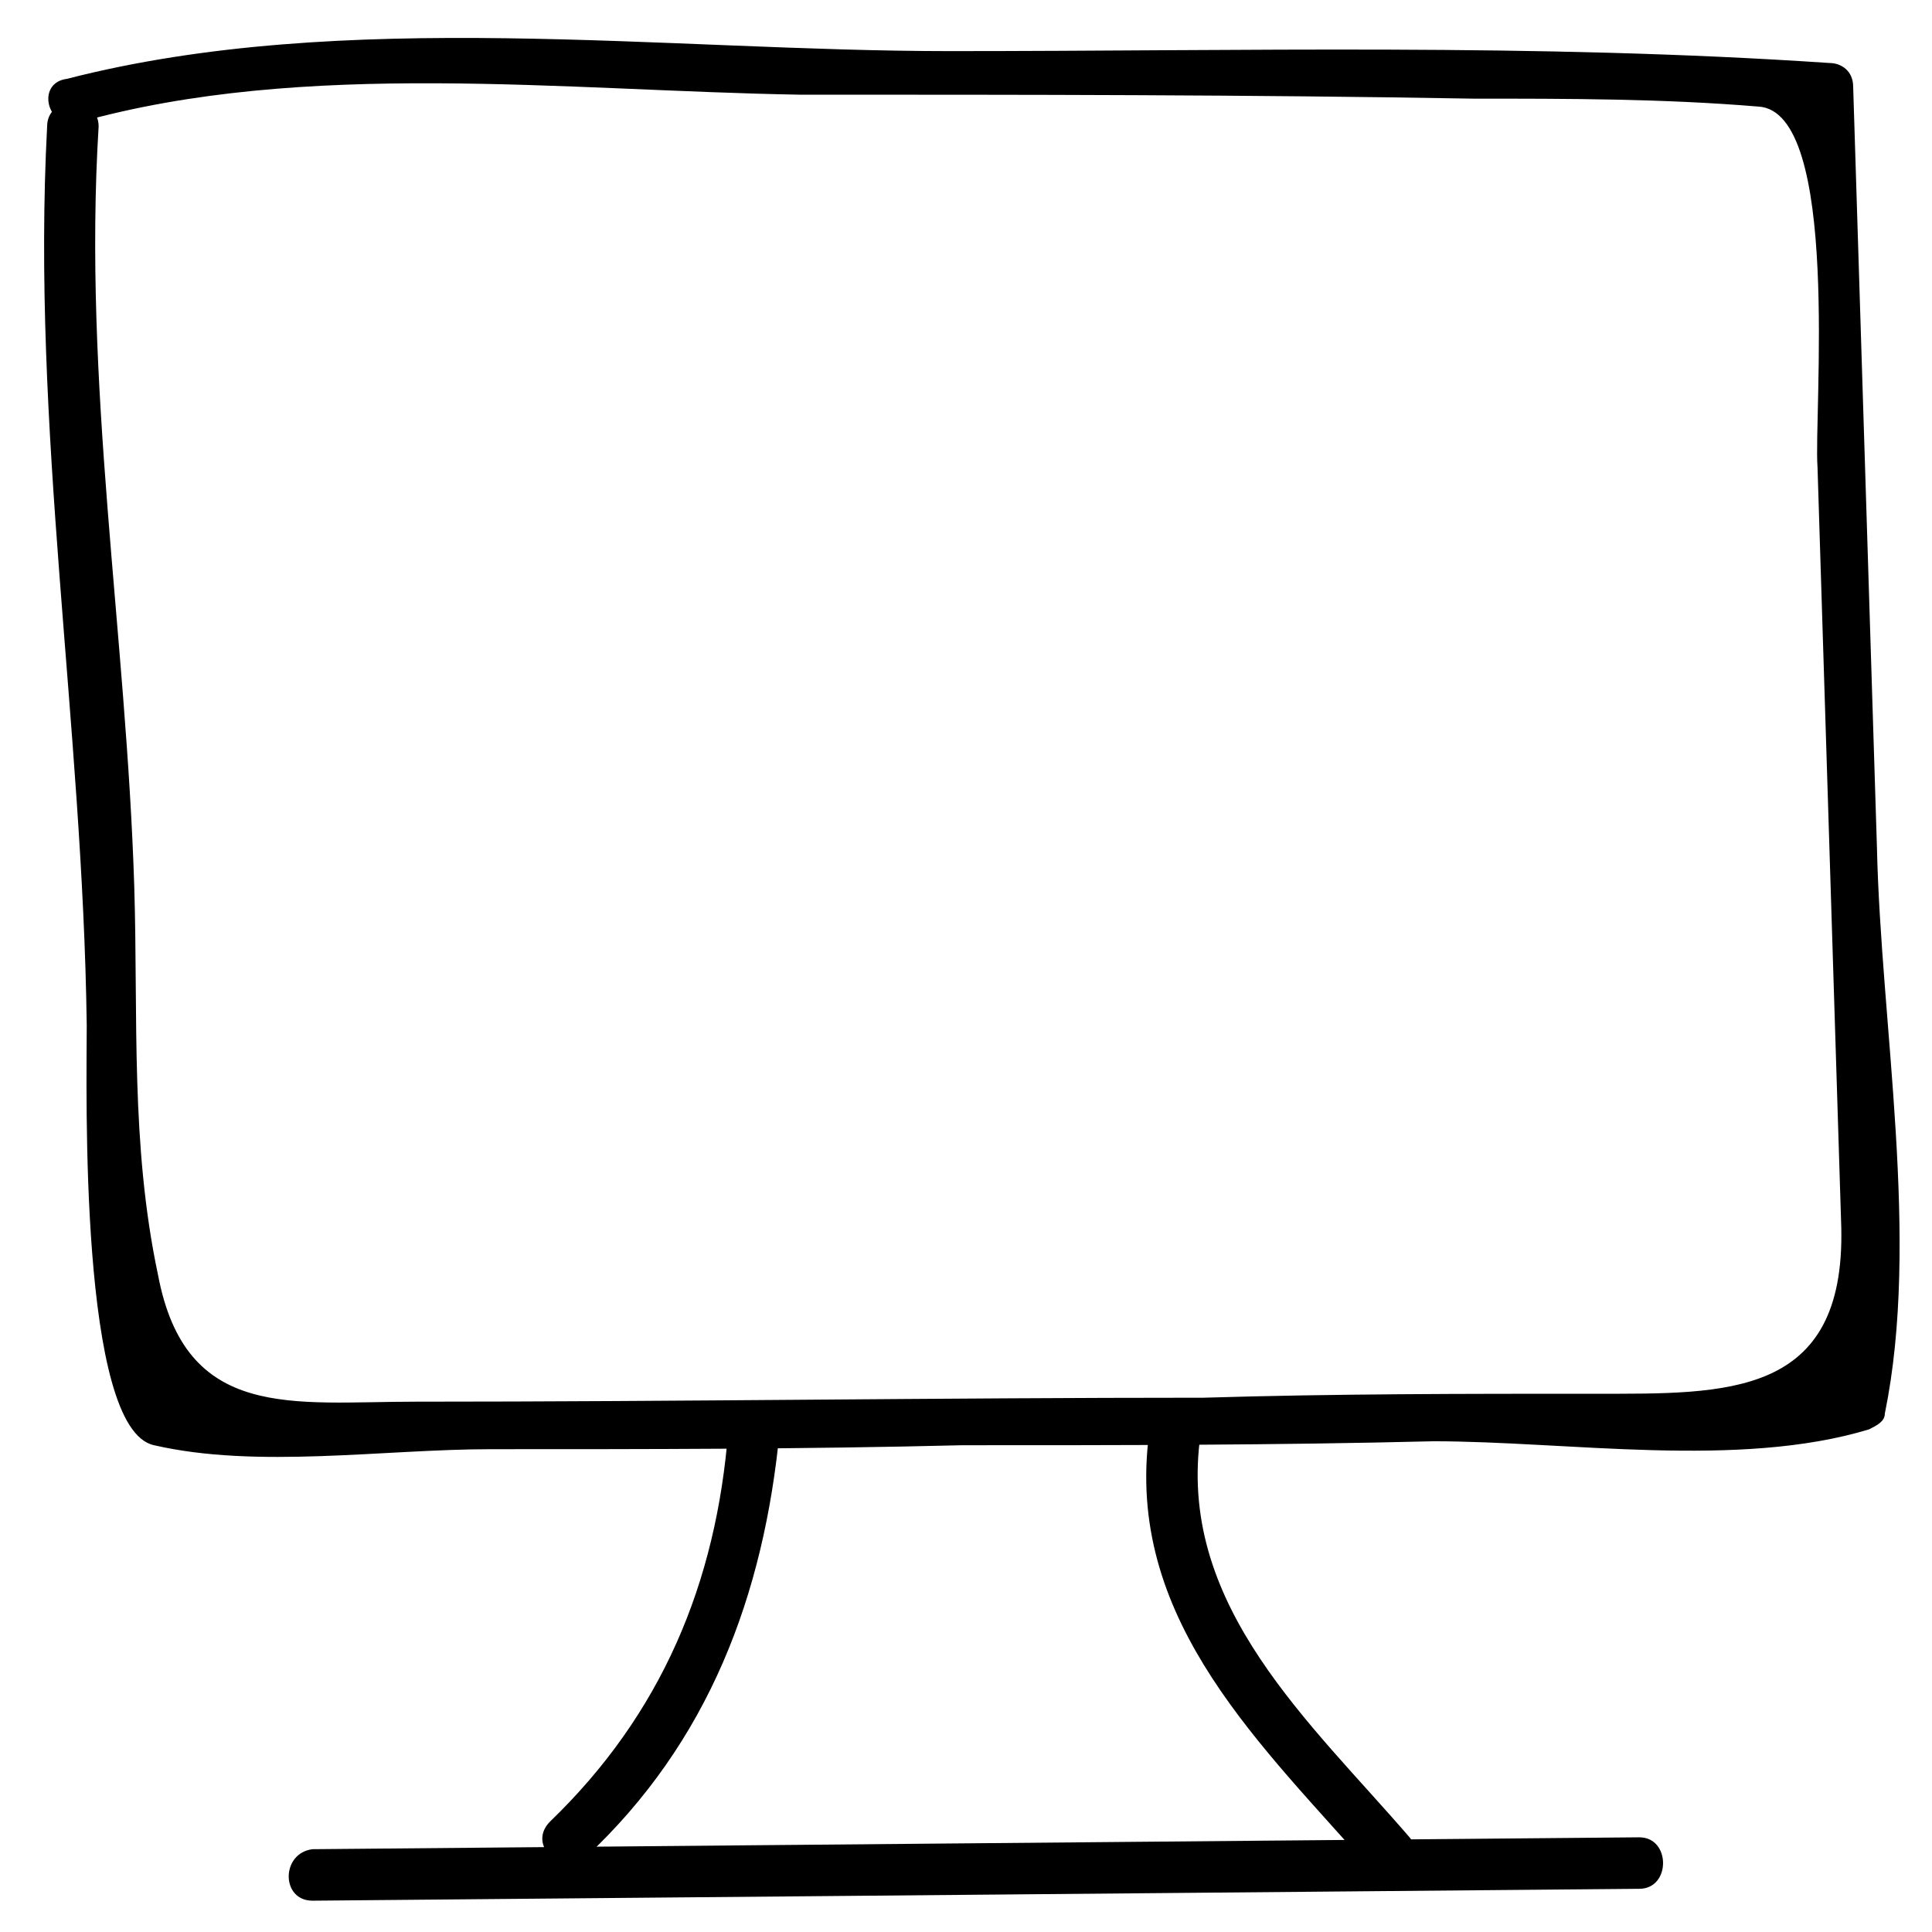
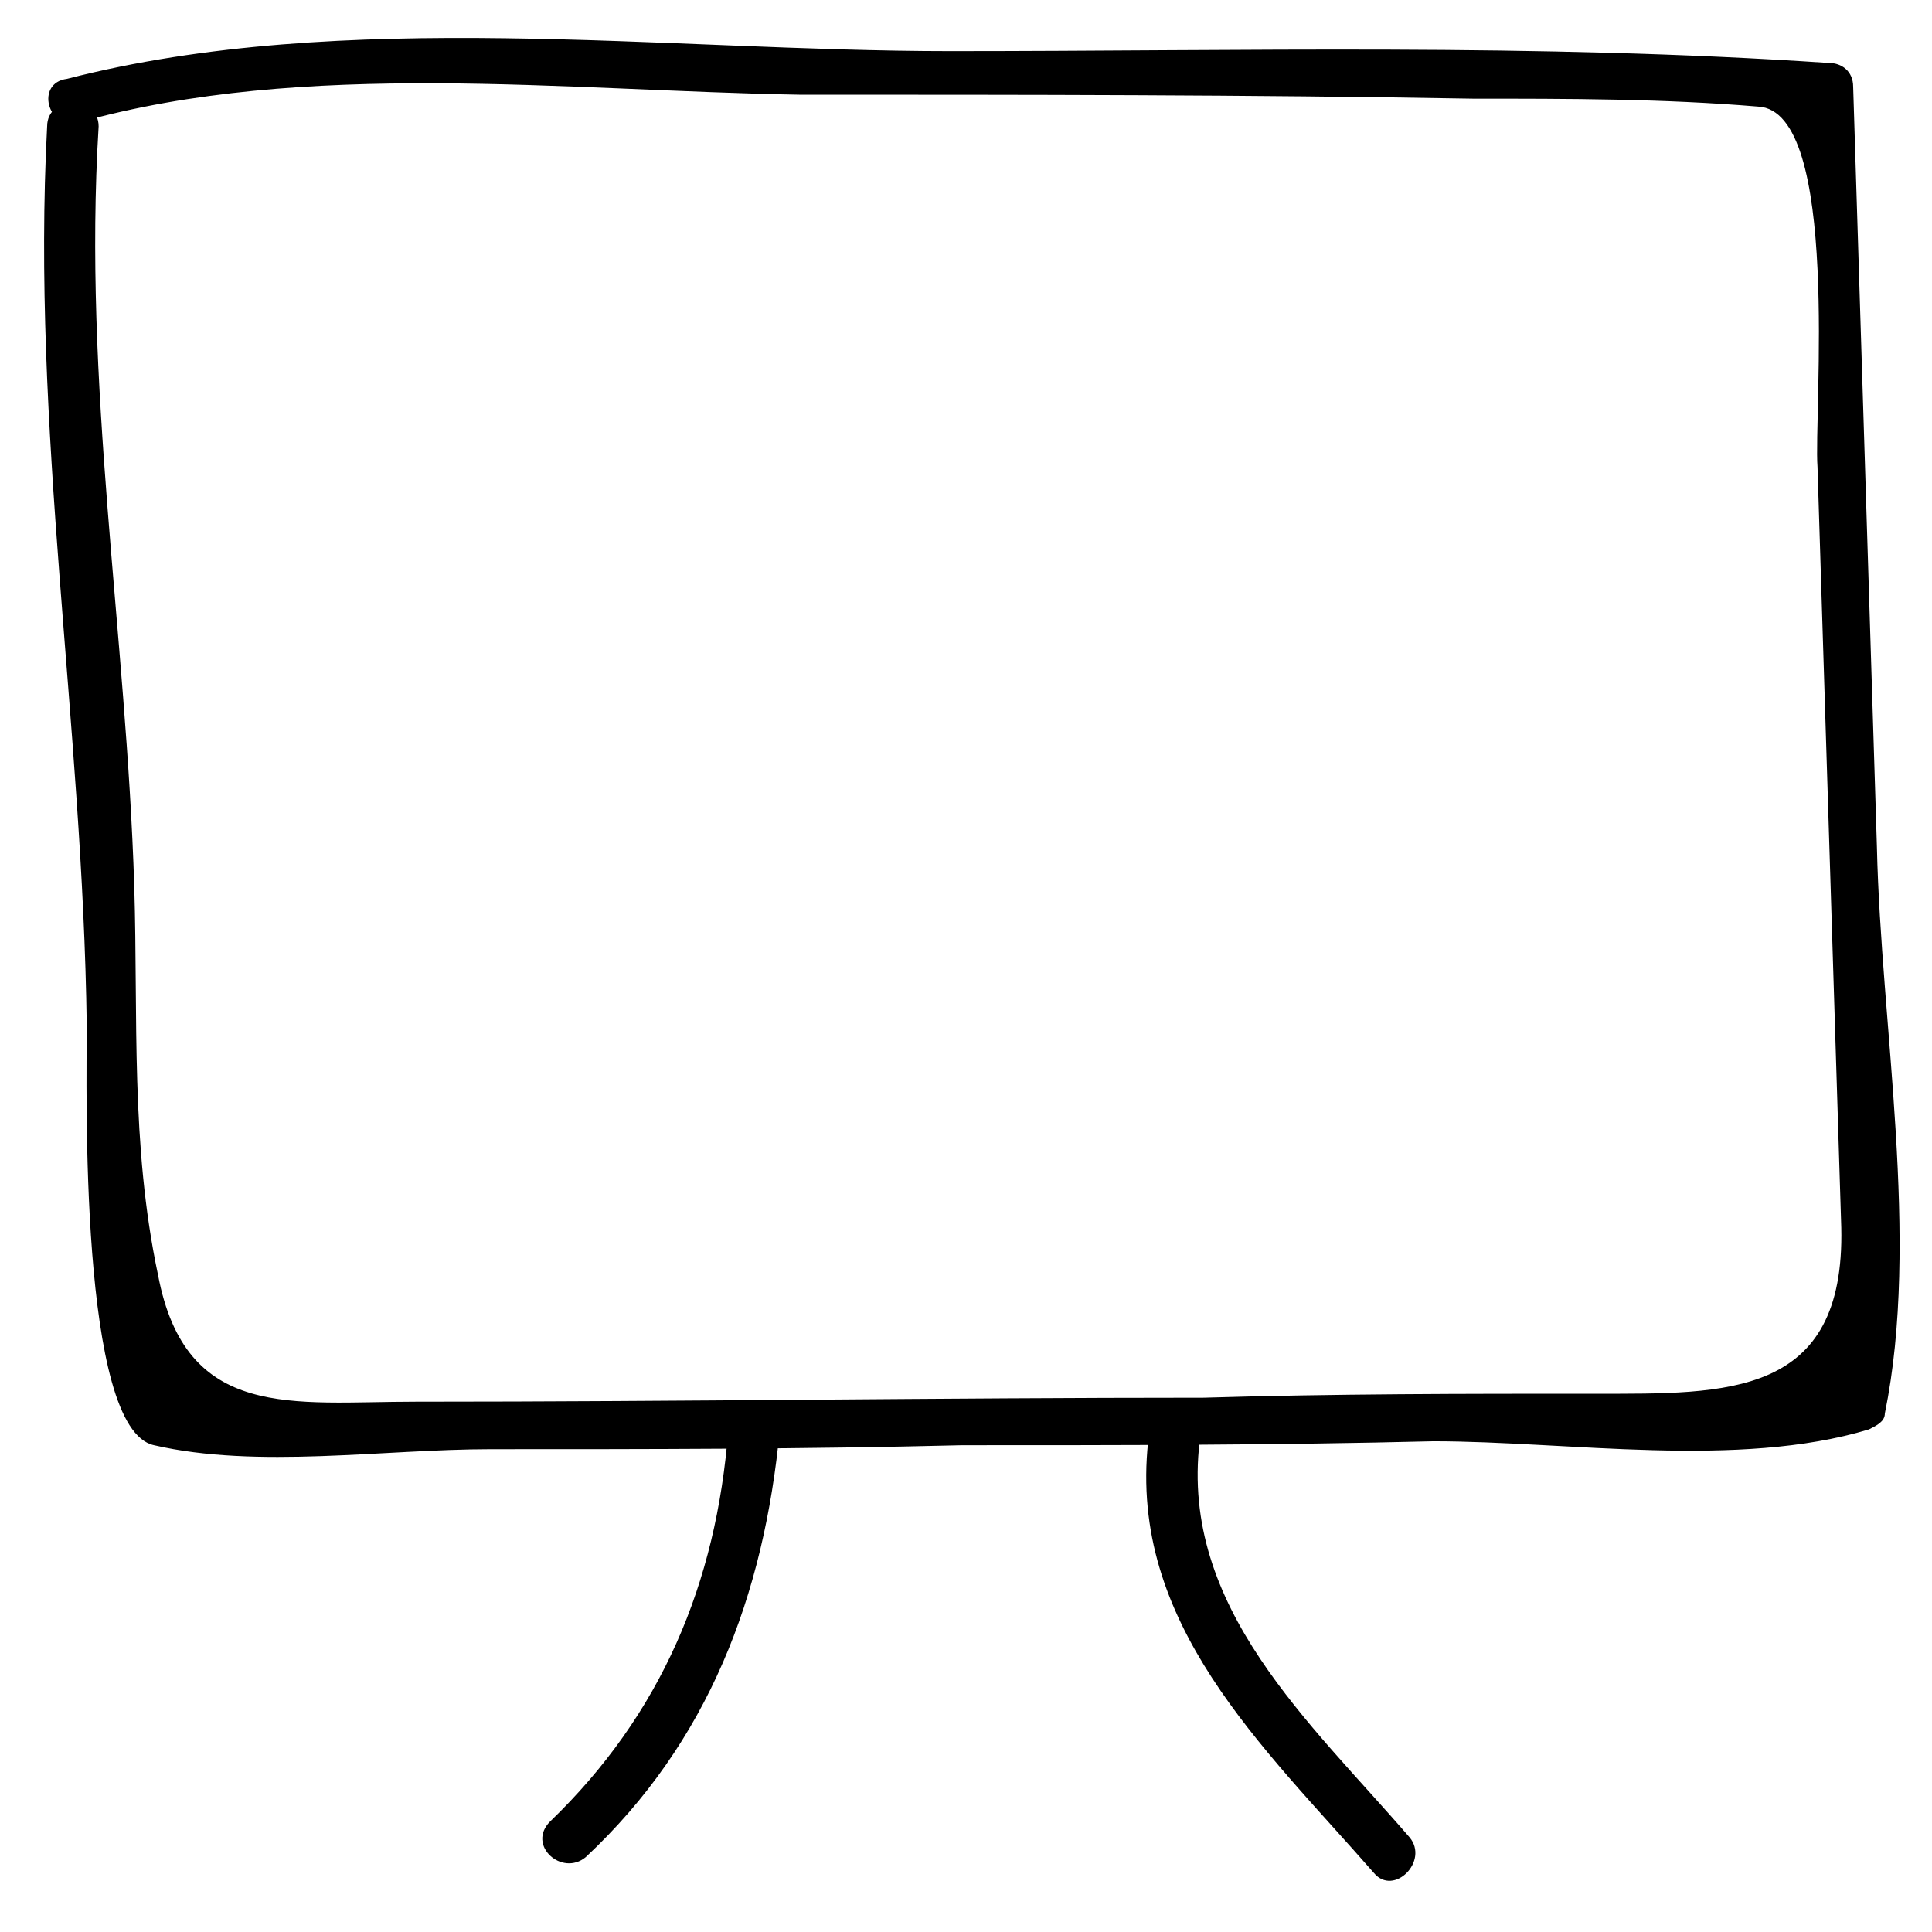
<svg xmlns="http://www.w3.org/2000/svg" fill="#000000" width="800px" height="800px" version="1.1" viewBox="144 144 512 512">
  <g>
    <path d="m156.49 177.48c-4.199 79.77 9.445 158.49 10.496 238.26 0 16.793-2.098 107.06 17.844 111.26 27.289 6.297 60.879 1.051 89.215 1.051 41.984 0 82.918 0 124.9-1.051 41.984 0 82.918 0 124.9-1.051 35.688 0 80.82 7.348 115.46-3.148 2.098-1.051 4.199-2.098 4.199-4.199 9.445-46.184-1.051-102.86-2.098-150.09-2.098-67.176-4.199-134.35-6.297-201.52 0-4.199-3.148-6.297-6.297-6.297-77.672-5.246-155.34-3.148-233.01-3.148-75.57 0-160.59-11.547-234.06 7.348-8.402 1.047-5.25 13.641 3.144 11.543 59.828-16.793 129.1-8.398 191.03-7.348 59.828 0 118.61 0 178.43 1.051 25.191 0 50.383 0 75.57 2.098 22.043 1.051 14.695 81.867 15.742 95.516 2.098 67.176 4.199 134.35 6.297 201.52 1.051 45.133-30.438 44.082-65.074 44.082-34.637 0-69.273 0-103.91 1.051-69.273 0-138.55 1.051-208.87 1.051-32.539 0-60.879 5.246-68.223-33.586-7.348-34.641-5.246-68.227-6.297-102.86-2.098-67.176-13.645-133.3-9.445-201.52 0-8.398-13.645-8.398-13.645 0z" />
    <path d="m337.02 522.8c-3.148 40.934-17.844 75.57-47.23 103.91-6.297 6.297 3.148 14.695 9.445 9.445 32.539-30.438 47.23-69.273 51.43-113.36 0-8.395-12.598-8.395-13.645 0z" />
-     <path d="m448.28 525.95c-5.246 48.281 30.438 80.82 59.828 114.41 5.246 6.297 14.695-3.148 9.445-9.445-26.238-30.438-60.879-60.879-55.629-104.96 0-8.395-12.598-8.395-13.645 0z" />
-     <path d="m226.81 647.7c117.55-1.051 235.11-2.098 351.62-3.148 8.398 0 8.398-13.645 0-13.645-117.55 1.051-235.11 2.098-351.62 3.148-8.395 1.051-8.395 13.645 0 13.645z" />
+     <path d="m448.28 525.95c-5.246 48.281 30.438 80.82 59.828 114.41 5.246 6.297 14.695-3.148 9.445-9.445-26.238-30.438-60.879-60.879-55.629-104.96 0-8.395-12.598-8.395-13.645 0" />
  </g>
</svg>